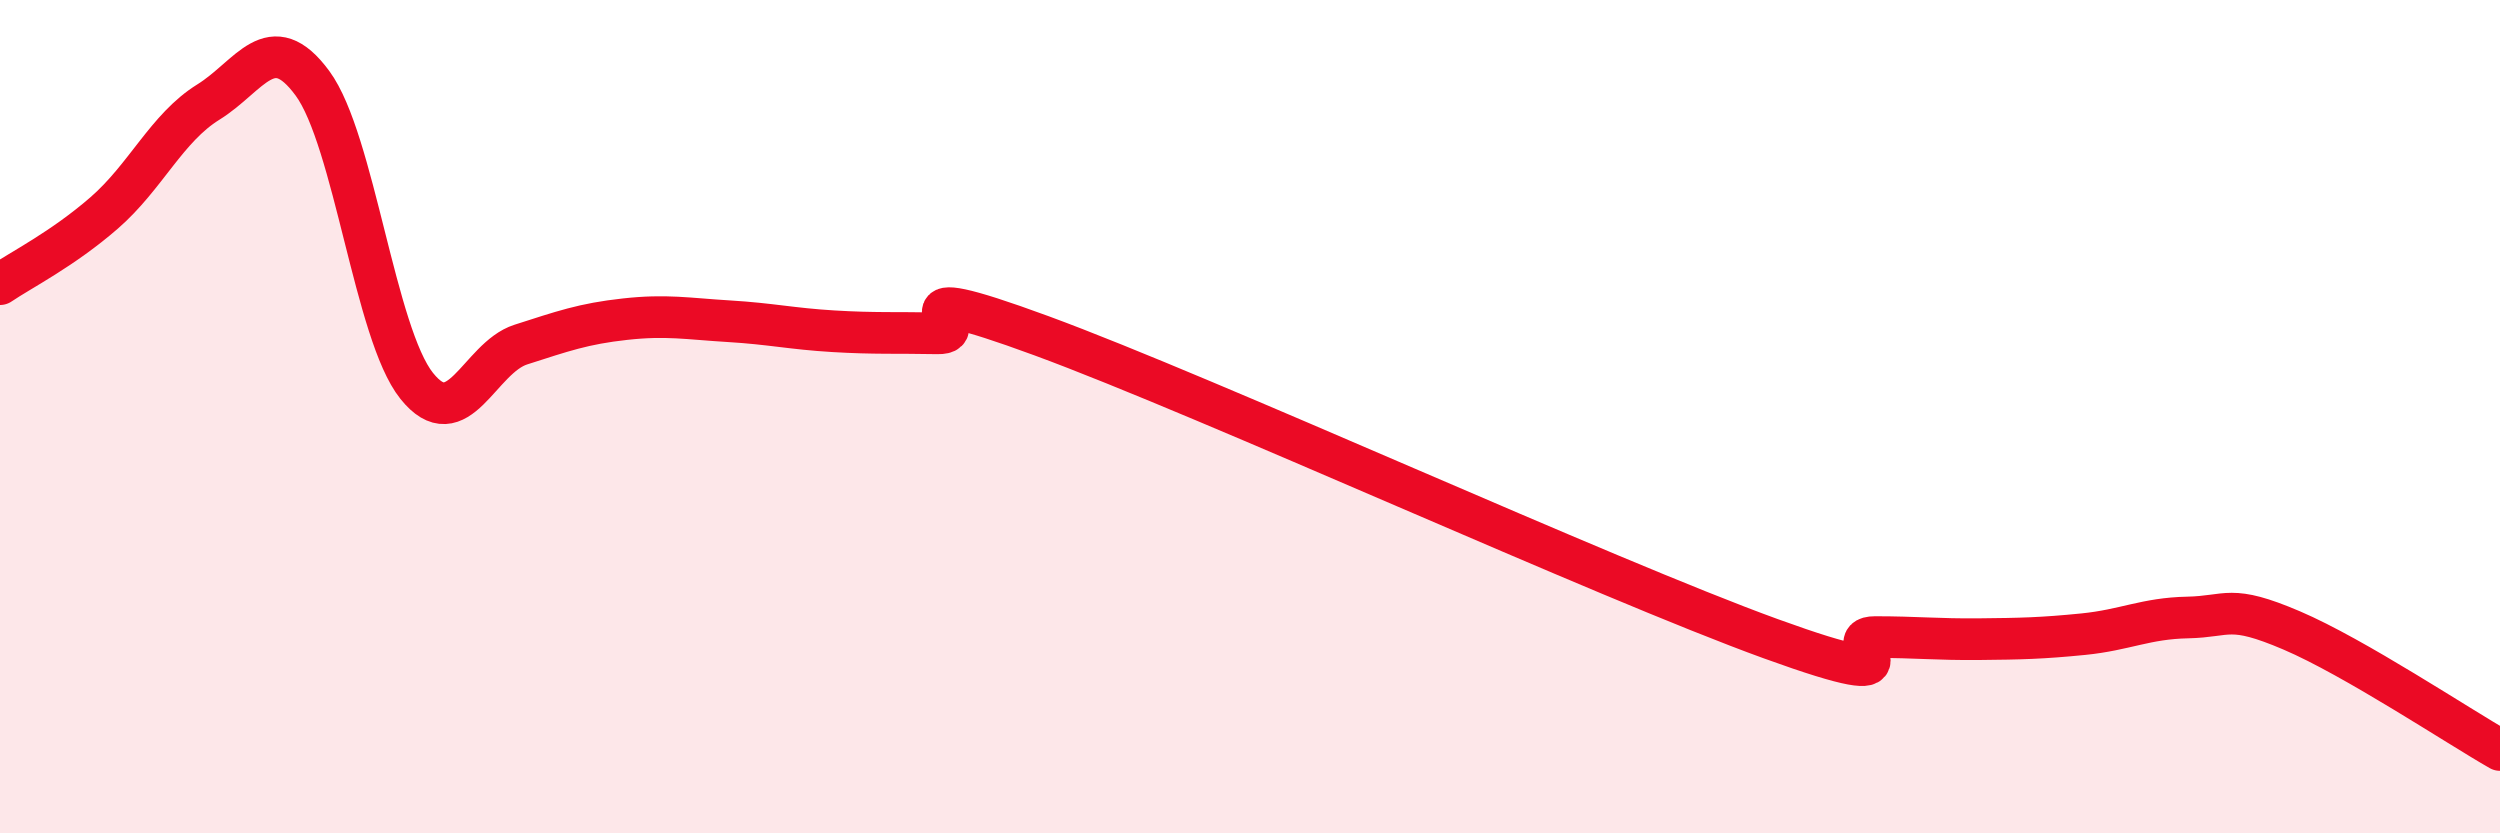
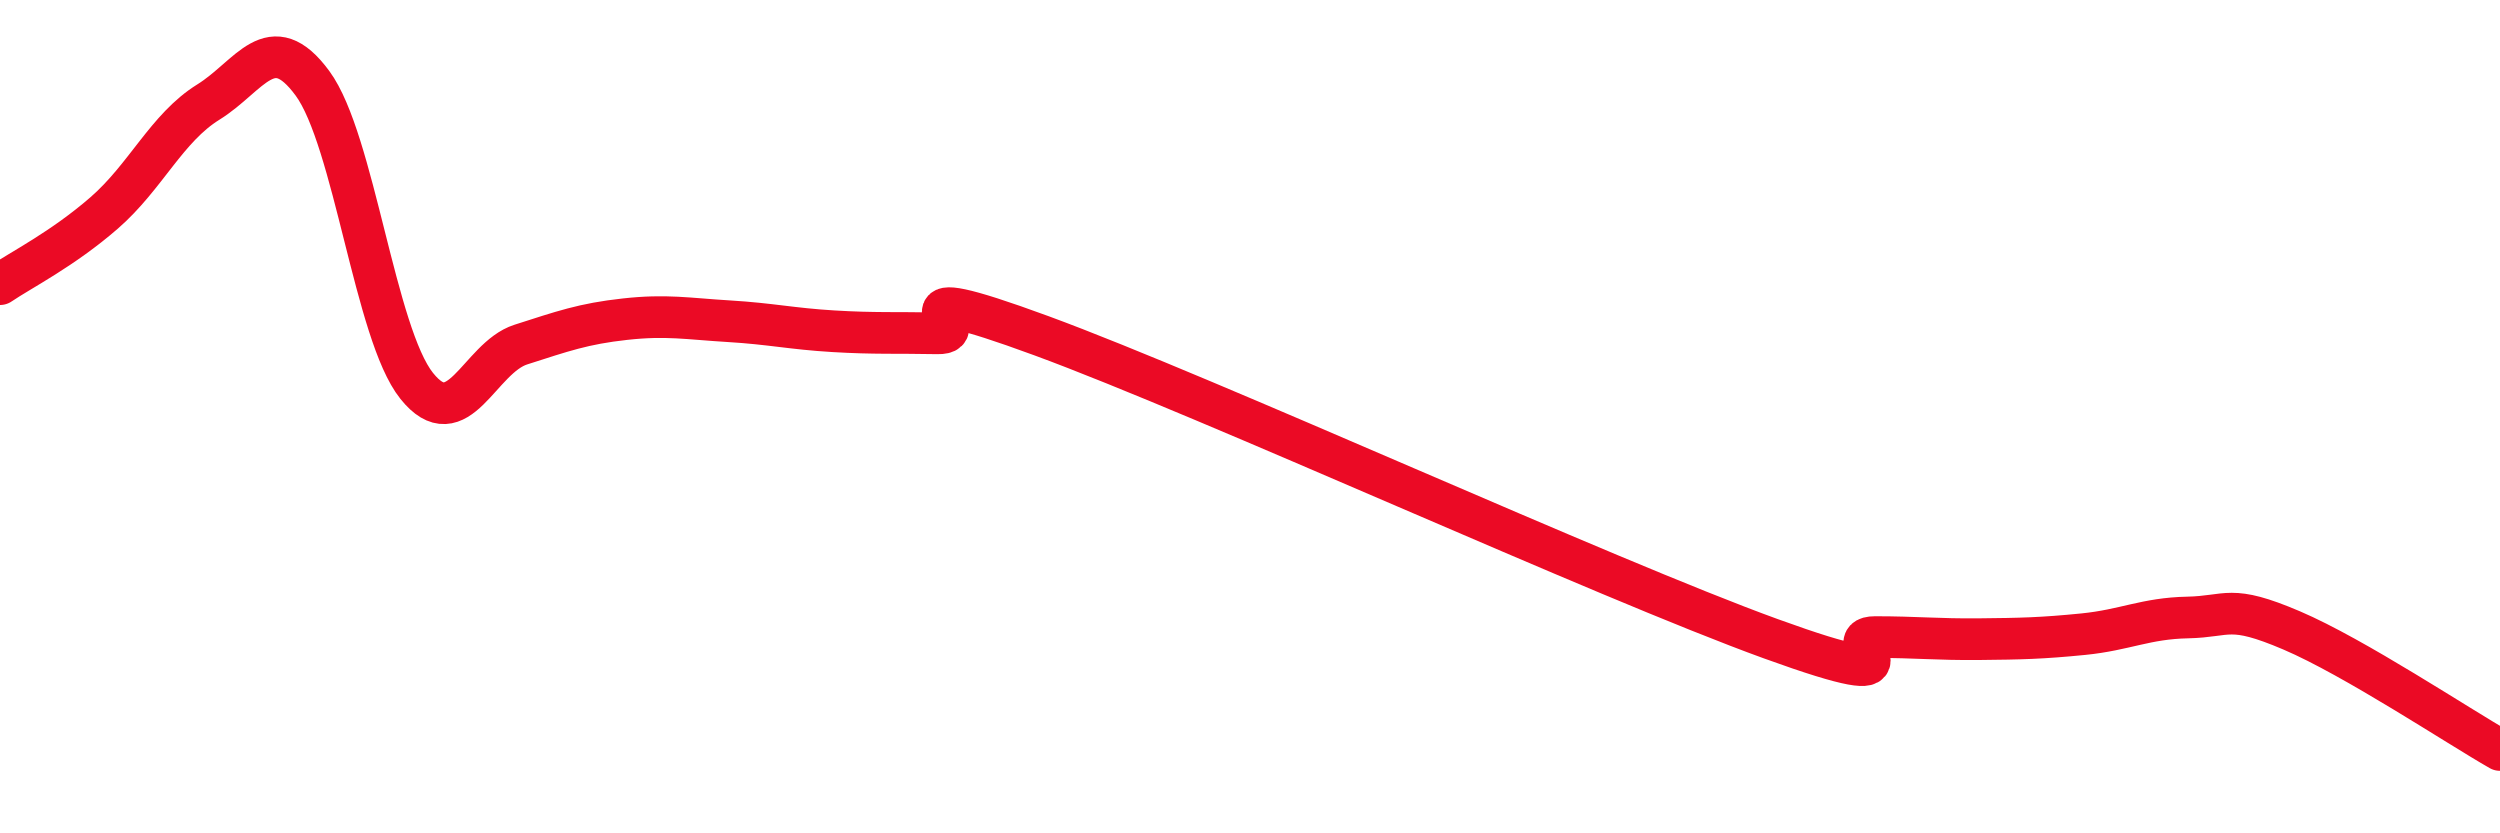
<svg xmlns="http://www.w3.org/2000/svg" width="60" height="20" viewBox="0 0 60 20">
-   <path d="M 0,6.82 C 0.5,6.48 1.5,5.98 2.5,5.11 C 3.5,4.24 4,3.07 5,2.45 C 6,1.83 6.5,0.64 7.5,2 C 8.5,3.36 9,8.01 10,9.26 C 11,10.51 11.5,8.59 12.5,8.27 C 13.5,7.95 14,7.77 15,7.66 C 16,7.55 16.5,7.65 17.5,7.71 C 18.5,7.77 19,7.89 20,7.95 C 21,8.01 21.5,7.98 22.5,8 C 23.5,8.02 21,6.59 25,8.06 C 29,9.53 38.5,13.88 42.5,15.33 C 46.5,16.78 44,15.29 45,15.29 C 46,15.29 46.5,15.35 47.5,15.34 C 48.5,15.33 49,15.32 50,15.22 C 51,15.12 51.5,14.84 52.5,14.82 C 53.5,14.8 53.5,14.49 55,15.13 C 56.5,15.77 59,17.43 60,18L60 20L0 20Z" fill="#EB0A25" opacity="0.1" stroke-linecap="round" stroke-linejoin="round" />
  <path d="M 0,6.82 C 0.5,6.48 1.5,5.98 2.5,5.11 C 3.5,4.24 4,3.07 5,2.45 C 6,1.83 6.5,0.64 7.5,2 C 8.5,3.36 9,8.01 10,9.26 C 11,10.51 11.5,8.59 12.5,8.27 C 13.5,7.95 14,7.77 15,7.66 C 16,7.55 16.5,7.65 17.5,7.71 C 18.5,7.77 19,7.89 20,7.95 C 21,8.01 21.5,7.98 22.5,8 C 23.5,8.02 21,6.59 25,8.06 C 29,9.53 38.5,13.88 42.5,15.33 C 46.5,16.78 44,15.29 45,15.29 C 46,15.29 46.5,15.35 47.5,15.34 C 48.5,15.33 49,15.32 50,15.22 C 51,15.12 51.5,14.84 52.5,14.82 C 53.5,14.8 53.5,14.49 55,15.13 C 56.5,15.77 59,17.43 60,18" stroke="#EB0A25" stroke-width="1" fill="none" stroke-linecap="round" stroke-linejoin="round" />
</svg>